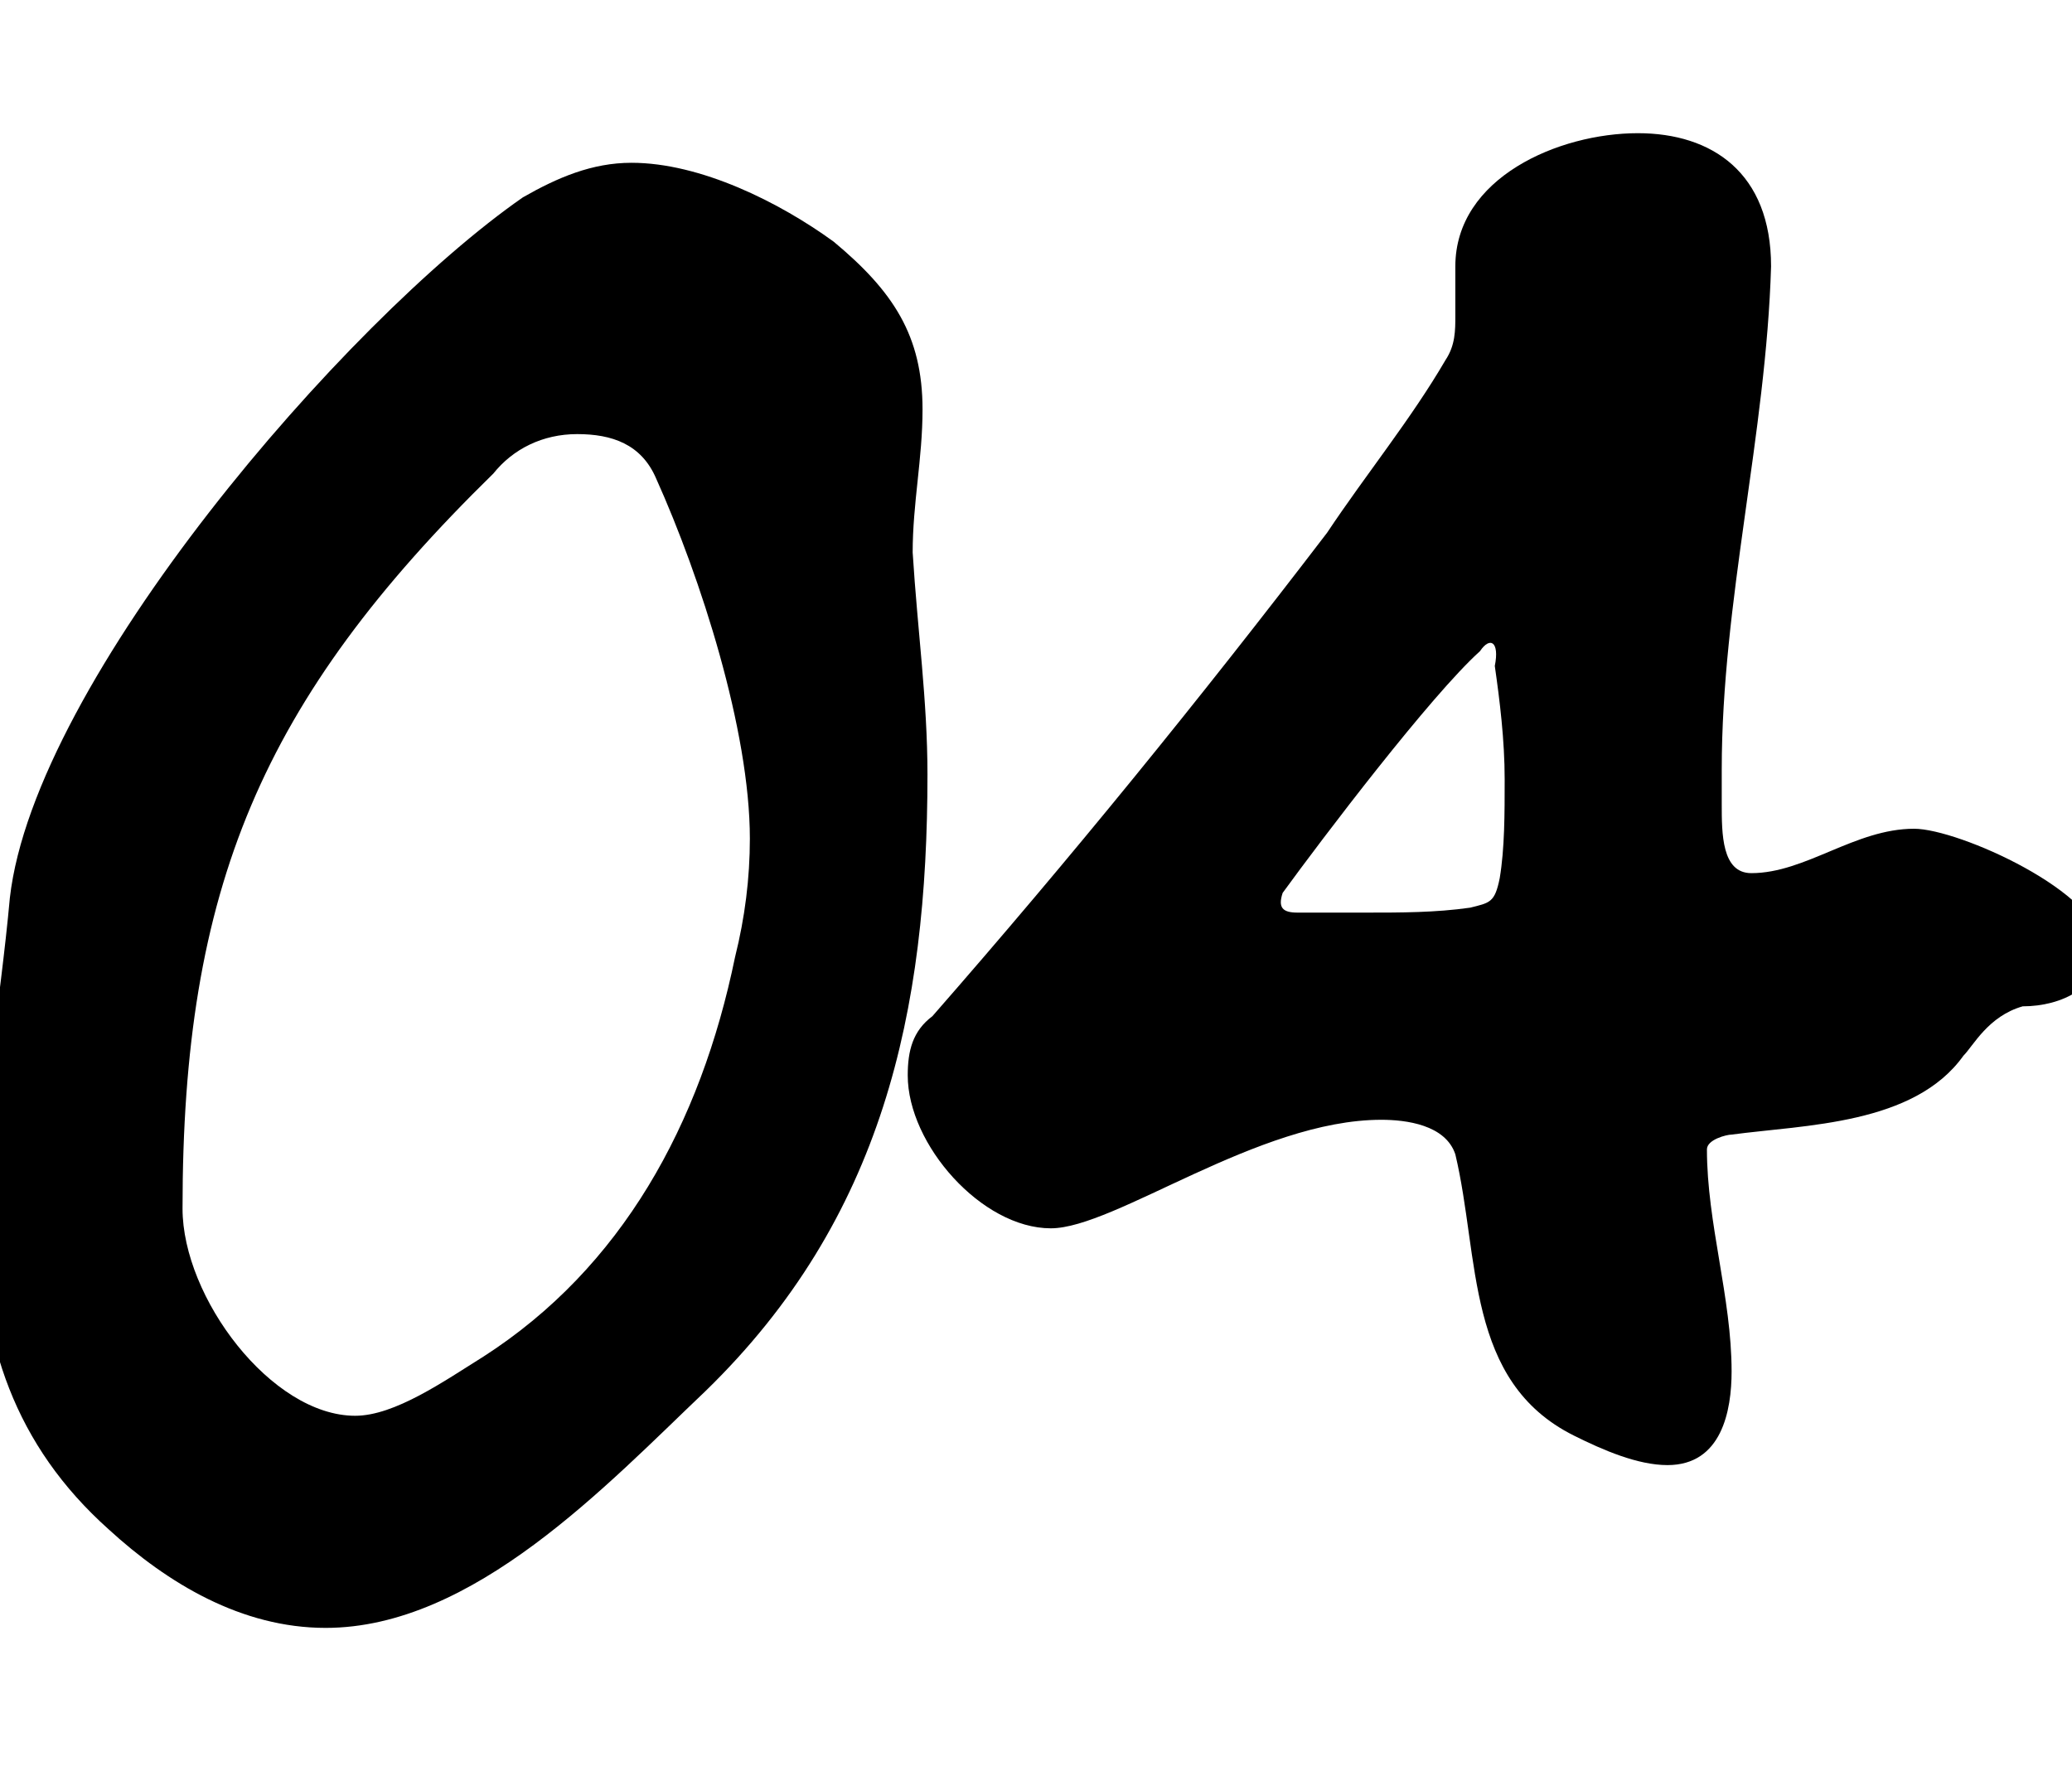
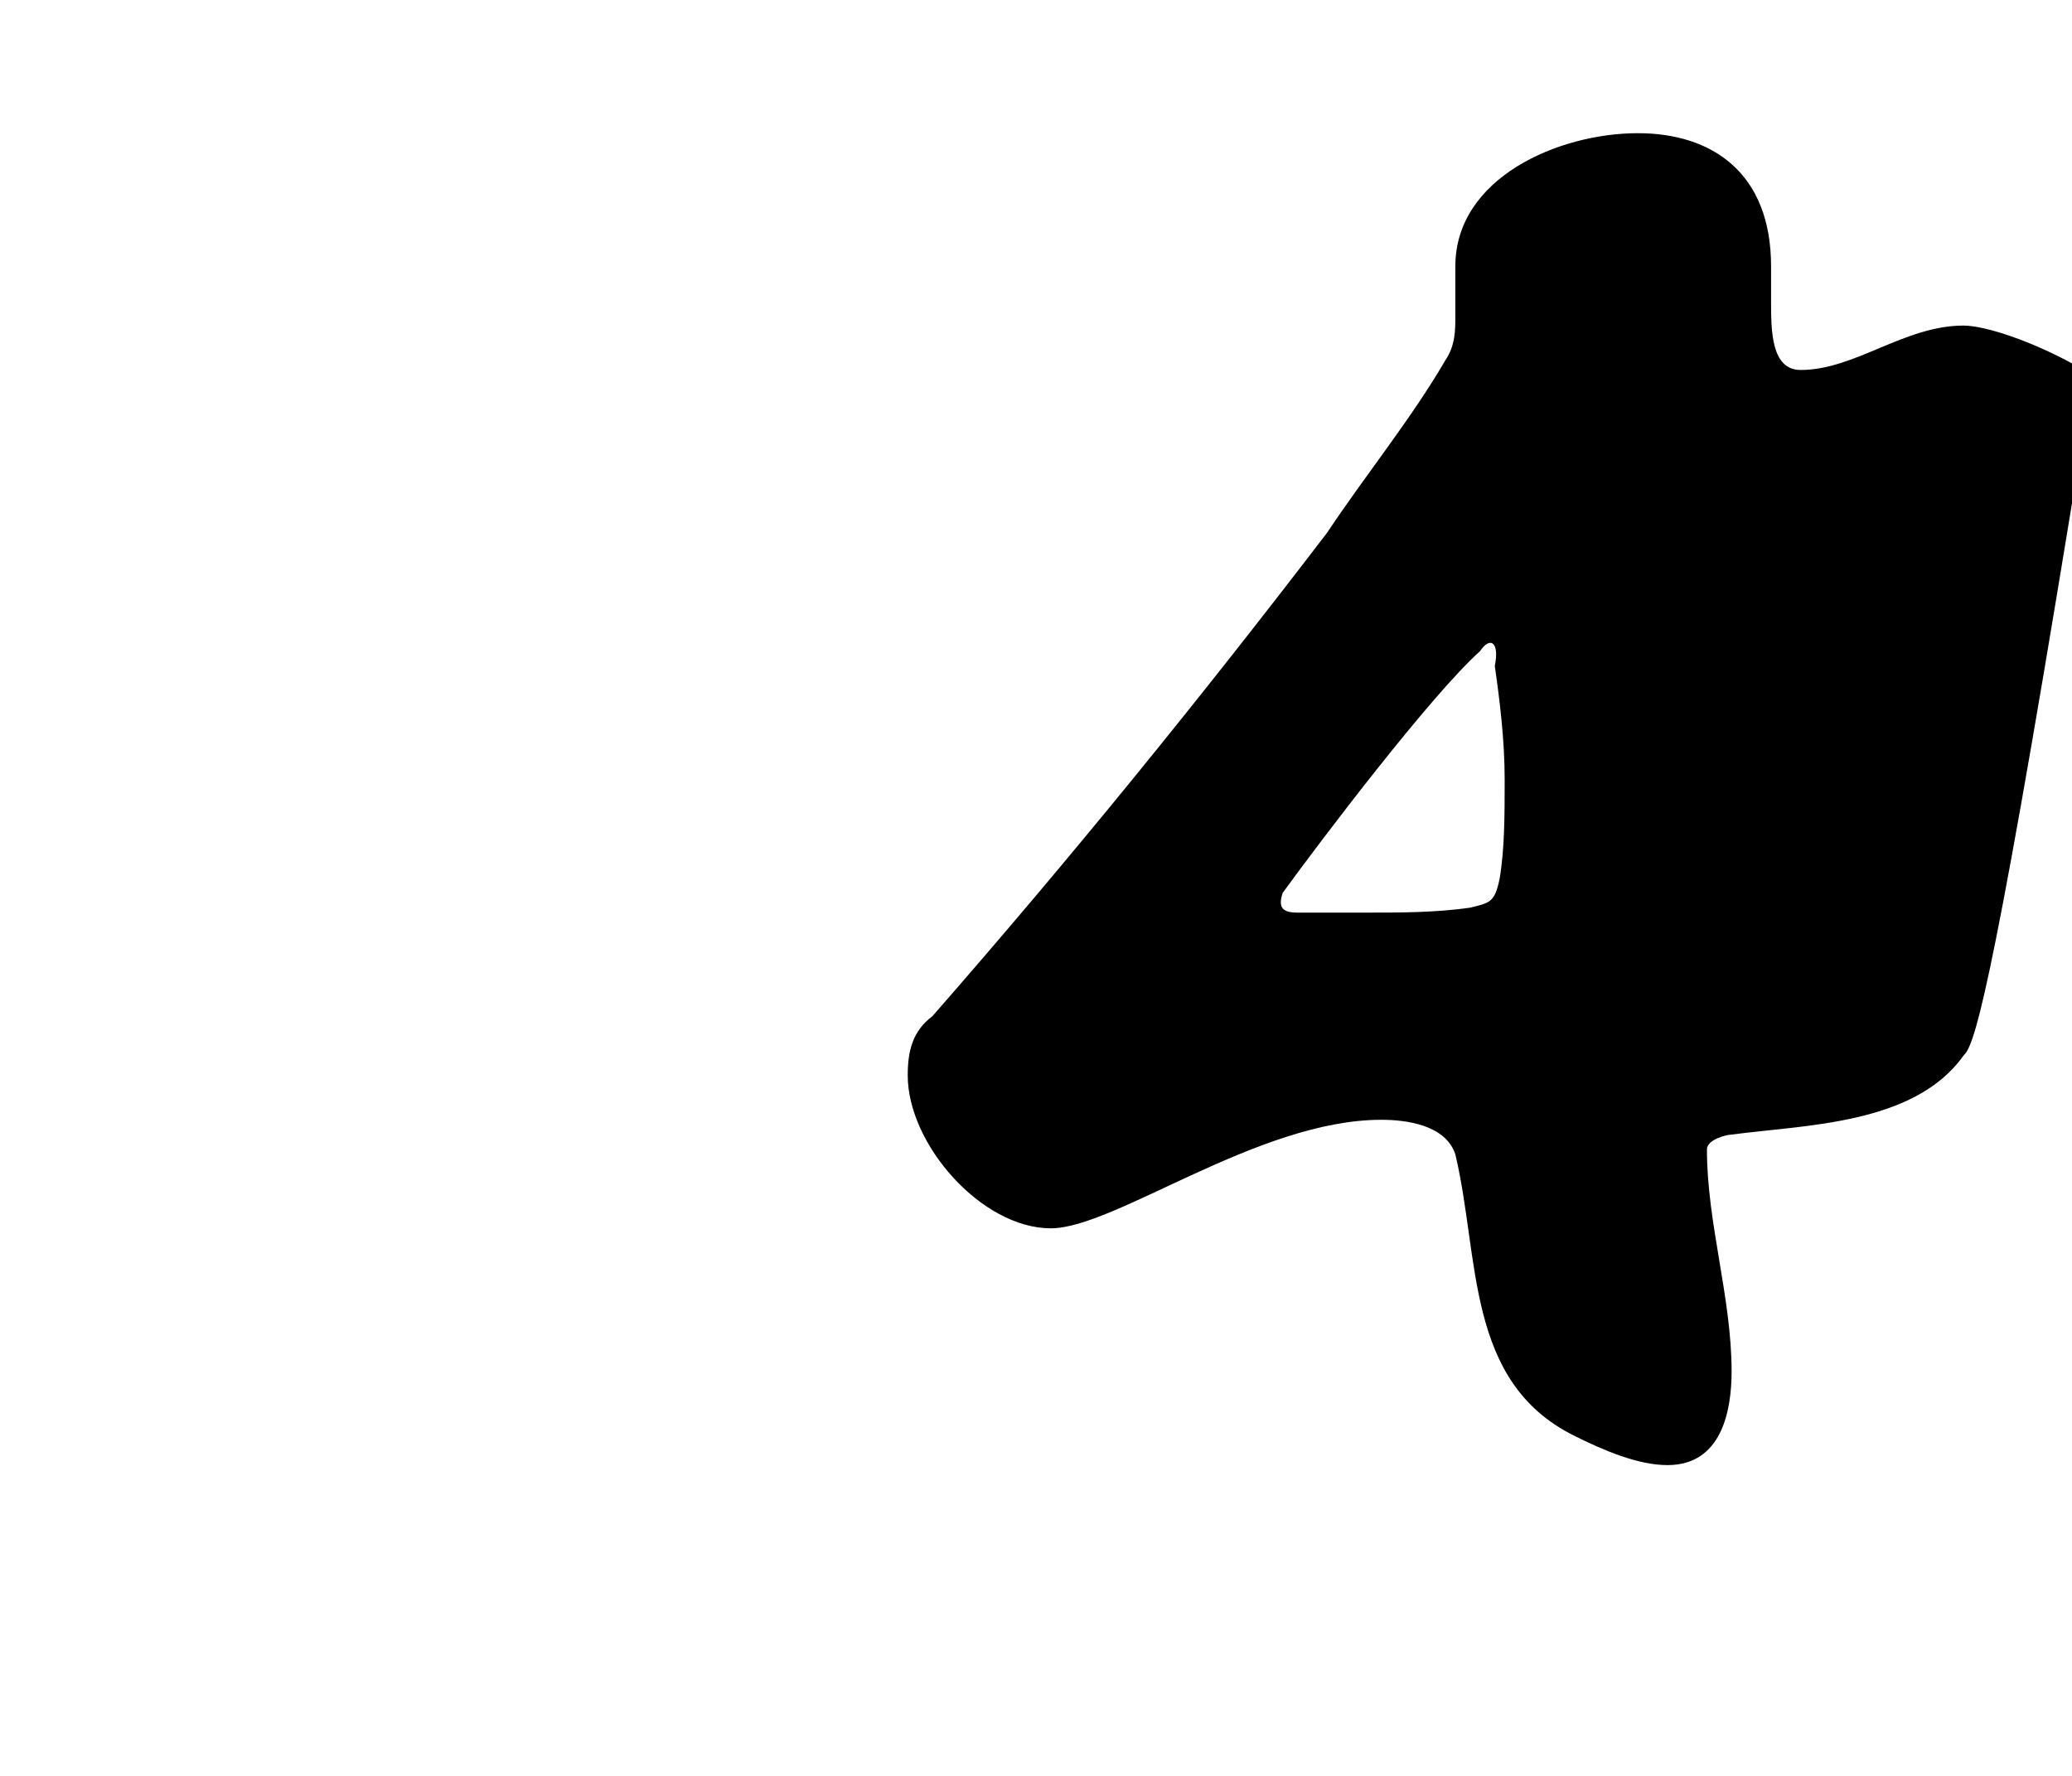
<svg xmlns="http://www.w3.org/2000/svg" version="1.1" id="_デザイン" x="0px" y="0px" viewBox="0 0 42 36" style="enable-background:new 0 0 42 36;" xml:space="preserve">
-   <path d="M18.8,15.7c0,4.8-0.9,9-4.5,12.5c-2,1.9-4.7,4.8-7.7,4.8c-1.7,0-3.2-0.9-4.4-2c-1.9-1.7-2.6-3.8-2.6-6.3  c0-2.2,0.4-4.3,0.6-6.5C0.7,13.8,7,6.5,10.6,4c0.7-0.4,1.4-0.7,2.2-0.7c1.4,0,3,0.8,4.1,1.6c1.2,1,1.8,1.9,1.8,3.4  c0,1-0.2,1.9-0.2,2.9C18.6,12.8,18.8,14.2,18.8,15.7L18.8,15.7z M11.7,8.8c-0.7,0-1.3,0.3-1.7,0.8C5.3,14.2,3.7,18,3.7,24.5  c0,1.8,1.8,4.2,3.5,4.2C8,28.7,9,28,9.8,27.5c2.8-1.8,4.4-4.7,5.1-8.1c0.2-0.8,0.3-1.6,0.3-2.4c0-2.2-1-5.3-1.9-7.3  C13,9,12.4,8.8,11.7,8.8L11.7,8.8z" />
-   <path d="M39.8,21.4c-1,1.4-3.2,1.4-4.7,1.6c-0.1,0-0.5,0.1-0.5,0.3c0,1.5,0.5,3,0.5,4.5c0,0.8-0.2,1.9-1.3,1.9  c-0.6,0-1.3-0.3-1.9-0.6c-2.2-1.1-1.9-3.6-2.4-5.7c-0.2-0.6-1-0.7-1.5-0.7c-2.5,0-5.4,2.2-6.7,2.2c-1.4,0-2.9-1.7-2.9-3.1  c0-0.5,0.1-0.9,0.5-1.2c2.8-3.2,5.4-6.4,8-9.8c0.8-1.2,1.7-2.3,2.4-3.5c0.2-0.3,0.2-0.6,0.2-0.9s0-0.6,0-1c0-1.8,2.1-2.7,3.7-2.7  c1.5,0,2.7,0.8,2.7,2.7c-0.1,3.4-1,6.8-1,10.2v0.7c0,0.6,0,1.4,0.6,1.4c1.1,0,2.1-0.9,3.3-0.9c0.9,0,3.8,1.3,3.8,2.4  c0,0.8-0.8,1.2-1.6,1.2C40.3,20.6,40,21.2,39.8,21.4L39.8,21.4z M30,13.2c-1,0.9-3.2,3.8-4,4.9c-0.1,0.3,0,0.4,0.3,0.4  c0.5,0,0.9,0,1.4,0c0.7,0,1.4,0,2.1-0.1c0.4-0.1,0.5-0.1,0.6-0.6c0.1-0.6,0.1-1.3,0.1-2c0-0.8-0.1-1.6-0.2-2.3  C30.4,13,30.2,12.9,30,13.2L30,13.2z" />
+   <path d="M39.8,21.4c-1,1.4-3.2,1.4-4.7,1.6c-0.1,0-0.5,0.1-0.5,0.3c0,1.5,0.5,3,0.5,4.5c0,0.8-0.2,1.9-1.3,1.9  c-0.6,0-1.3-0.3-1.9-0.6c-2.2-1.1-1.9-3.6-2.4-5.7c-0.2-0.6-1-0.7-1.5-0.7c-2.5,0-5.4,2.2-6.7,2.2c-1.4,0-2.9-1.7-2.9-3.1  c0-0.5,0.1-0.9,0.5-1.2c2.8-3.2,5.4-6.4,8-9.8c0.8-1.2,1.7-2.3,2.4-3.5c0.2-0.3,0.2-0.6,0.2-0.9s0-0.6,0-1c0-1.8,2.1-2.7,3.7-2.7  c1.5,0,2.7,0.8,2.7,2.7v0.7c0,0.6,0,1.4,0.6,1.4c1.1,0,2.1-0.9,3.3-0.9c0.9,0,3.8,1.3,3.8,2.4  c0,0.8-0.8,1.2-1.6,1.2C40.3,20.6,40,21.2,39.8,21.4L39.8,21.4z M30,13.2c-1,0.9-3.2,3.8-4,4.9c-0.1,0.3,0,0.4,0.3,0.4  c0.5,0,0.9,0,1.4,0c0.7,0,1.4,0,2.1-0.1c0.4-0.1,0.5-0.1,0.6-0.6c0.1-0.6,0.1-1.3,0.1-2c0-0.8-0.1-1.6-0.2-2.3  C30.4,13,30.2,12.9,30,13.2L30,13.2z" />
</svg>